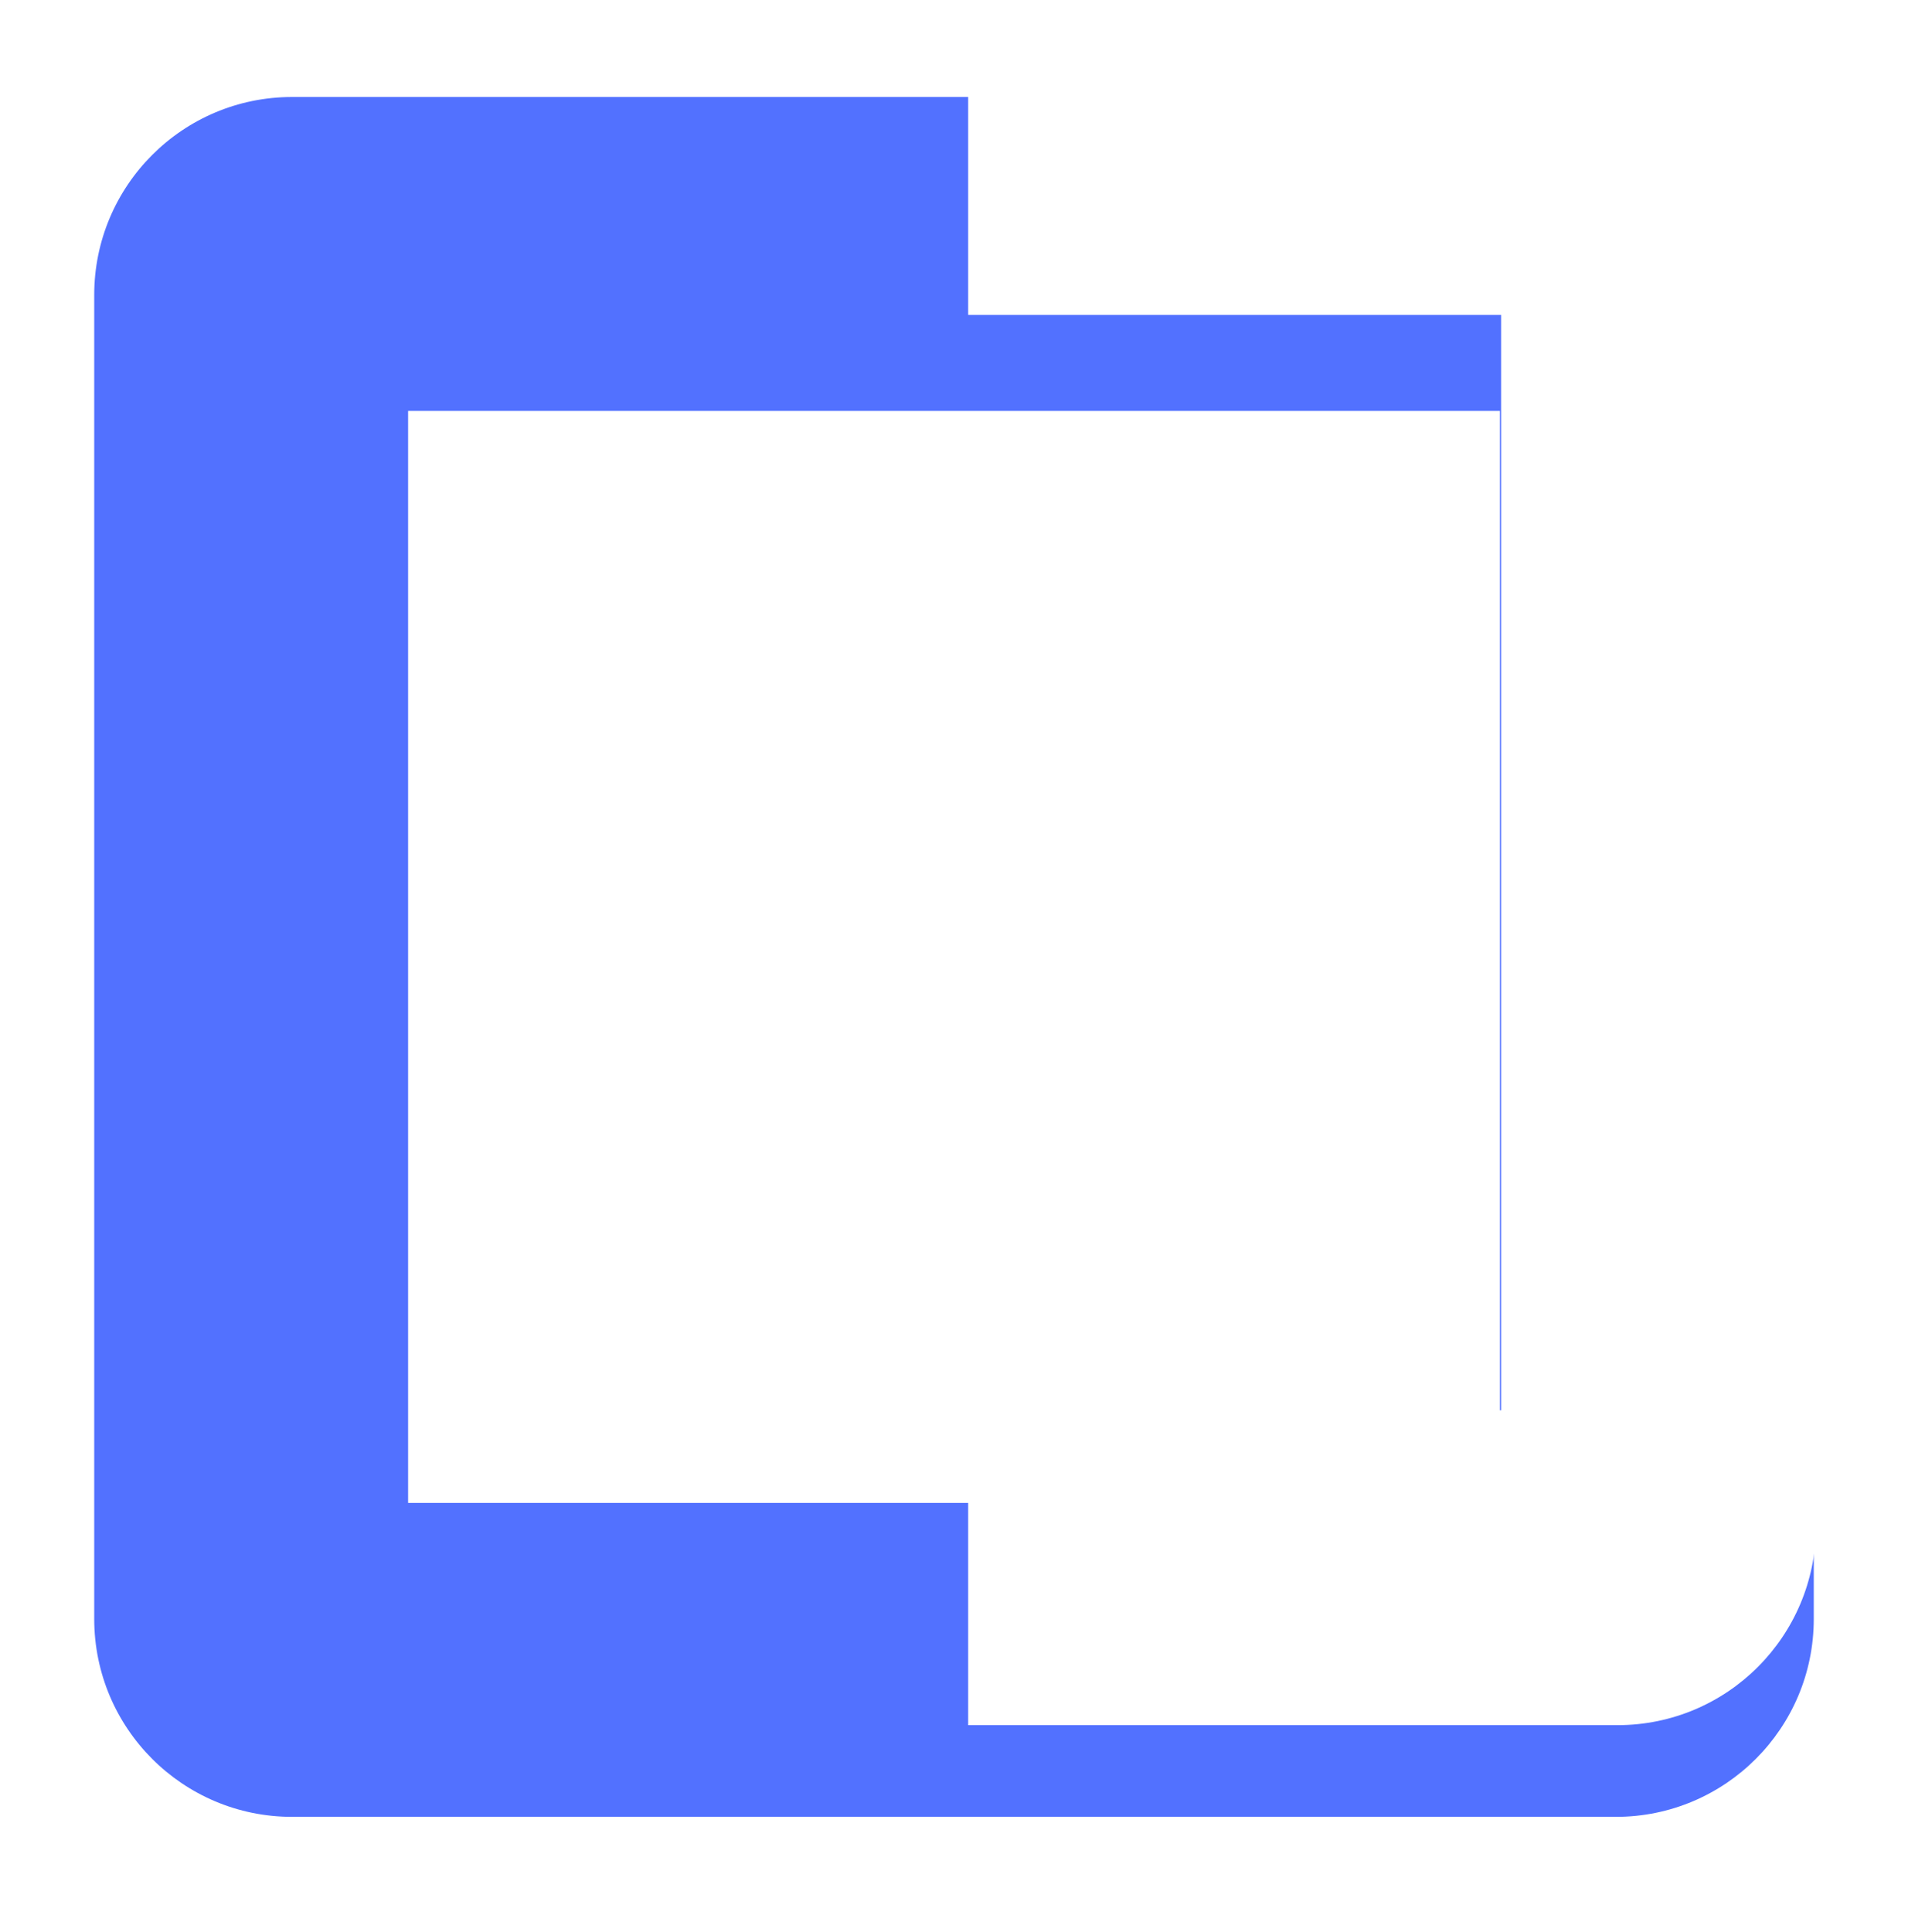
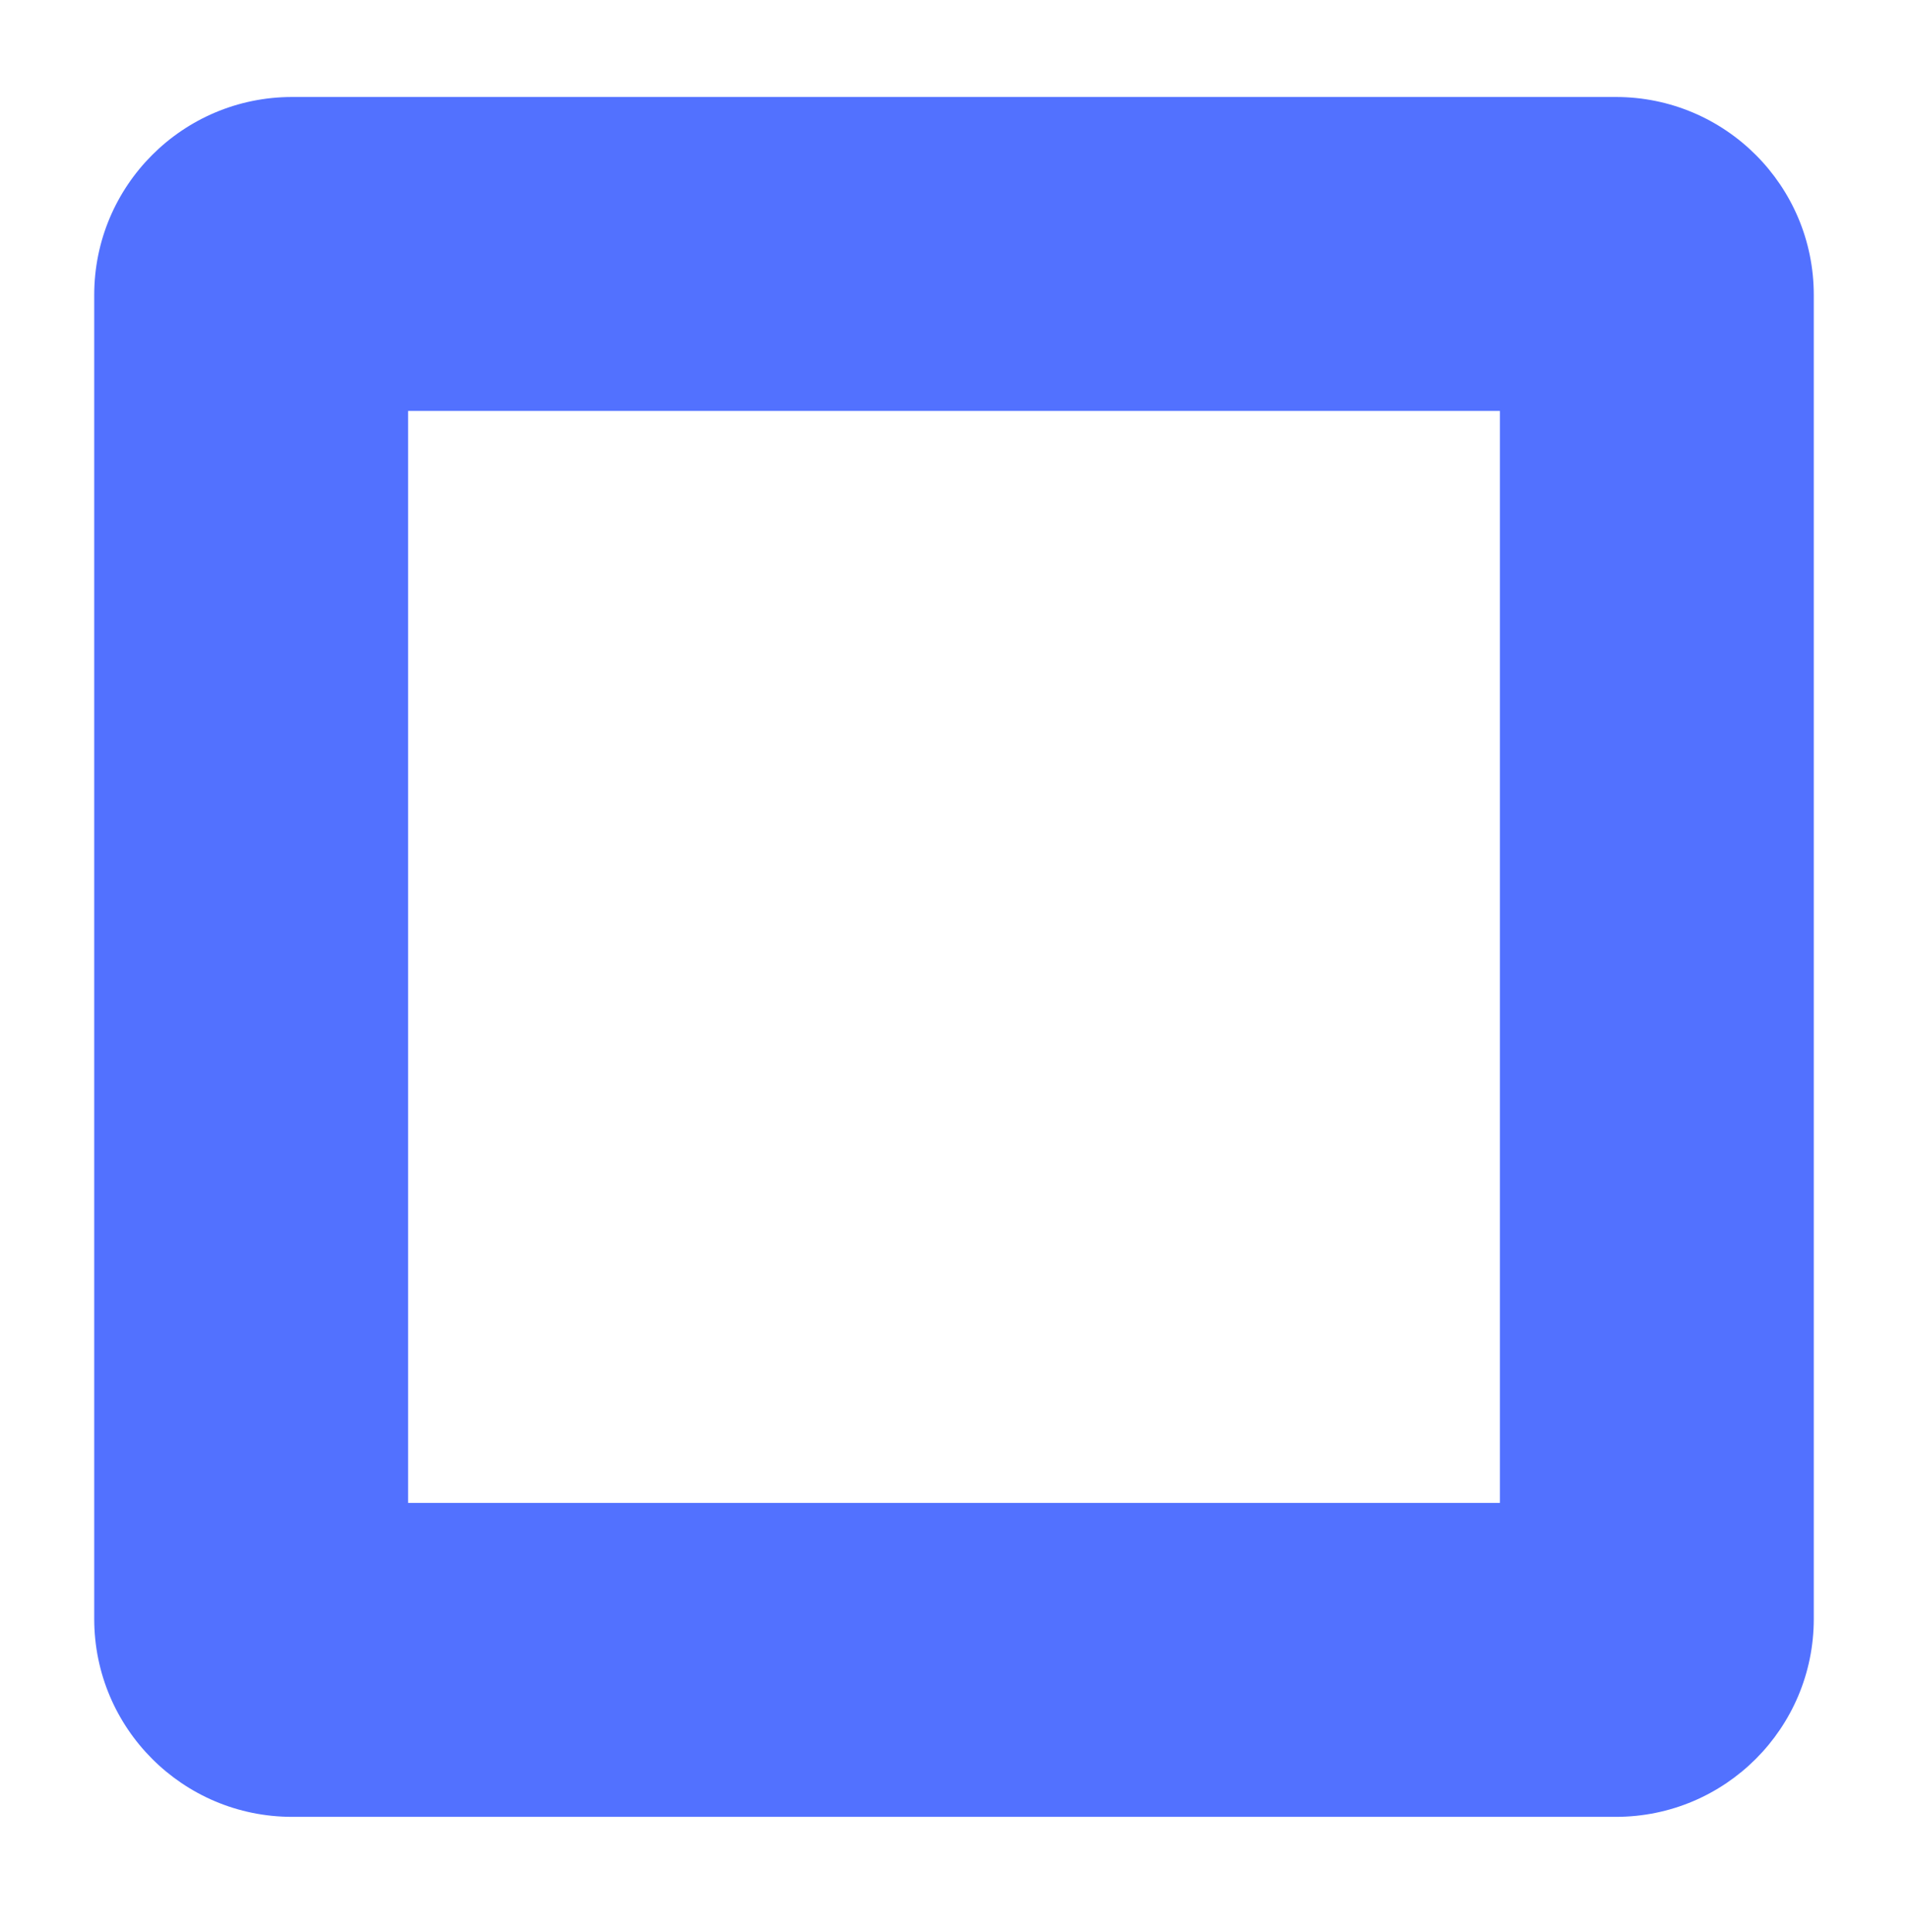
<svg xmlns="http://www.w3.org/2000/svg" width="81" height="82" viewBox="0 0 81 82" fill="none">
  <g filter="url(#filter0_d_239_12660)">
    <path fill-rule="evenodd" clip-rule="evenodd" d="M4 8.518C4 3.878 7.761 0.117 12.401 0.117H68.599C73.239 0.117 77 3.878 77 8.518V64.716C77 69.356 73.239 73.117 68.599 73.117H12.401C7.761 73.117 4 69.356 4 64.716V8.518ZM17.325 13.443V59.792H63.675V13.443H17.325Z" fill="#5271FF" />
  </g>
-   <path fill-rule="evenodd" clip-rule="evenodd" d="M41.102 73.225H68.666C73.32 73.225 77.092 69.452 77.092 64.798V8.427C77.092 3.773 73.32 0 68.666 0H41.102V13.367H63.726V59.859H41.102V73.225Z" fill="white" />
  <defs>
    <filter id="filter0_d_239_12660" x="0" y="0.117" width="81" height="81" filterUnits="userSpaceOnUse" color-interpolation-filters="sRGB">
      <feFlood flood-opacity="0" result="BackgroundImageFix" />
      <feColorMatrix in="SourceAlpha" type="matrix" values="0 0 0 0 0 0 0 0 0 0 0 0 0 0 0 0 0 0 127 0" result="hardAlpha" />
      <feOffset dy="4" />
      <feGaussianBlur stdDeviation="2" />
      <feComposite in2="hardAlpha" operator="out" />
      <feColorMatrix type="matrix" values="0 0 0 0 0.322 0 0 0 0 0.443 0 0 0 0 1 0 0 0 0.25 0" />
      <feBlend mode="normal" in2="BackgroundImageFix" result="effect1_dropShadow_239_12660" />
      <feBlend mode="normal" in="SourceGraphic" in2="effect1_dropShadow_239_12660" result="shape" />
    </filter>
  </defs>
</svg>